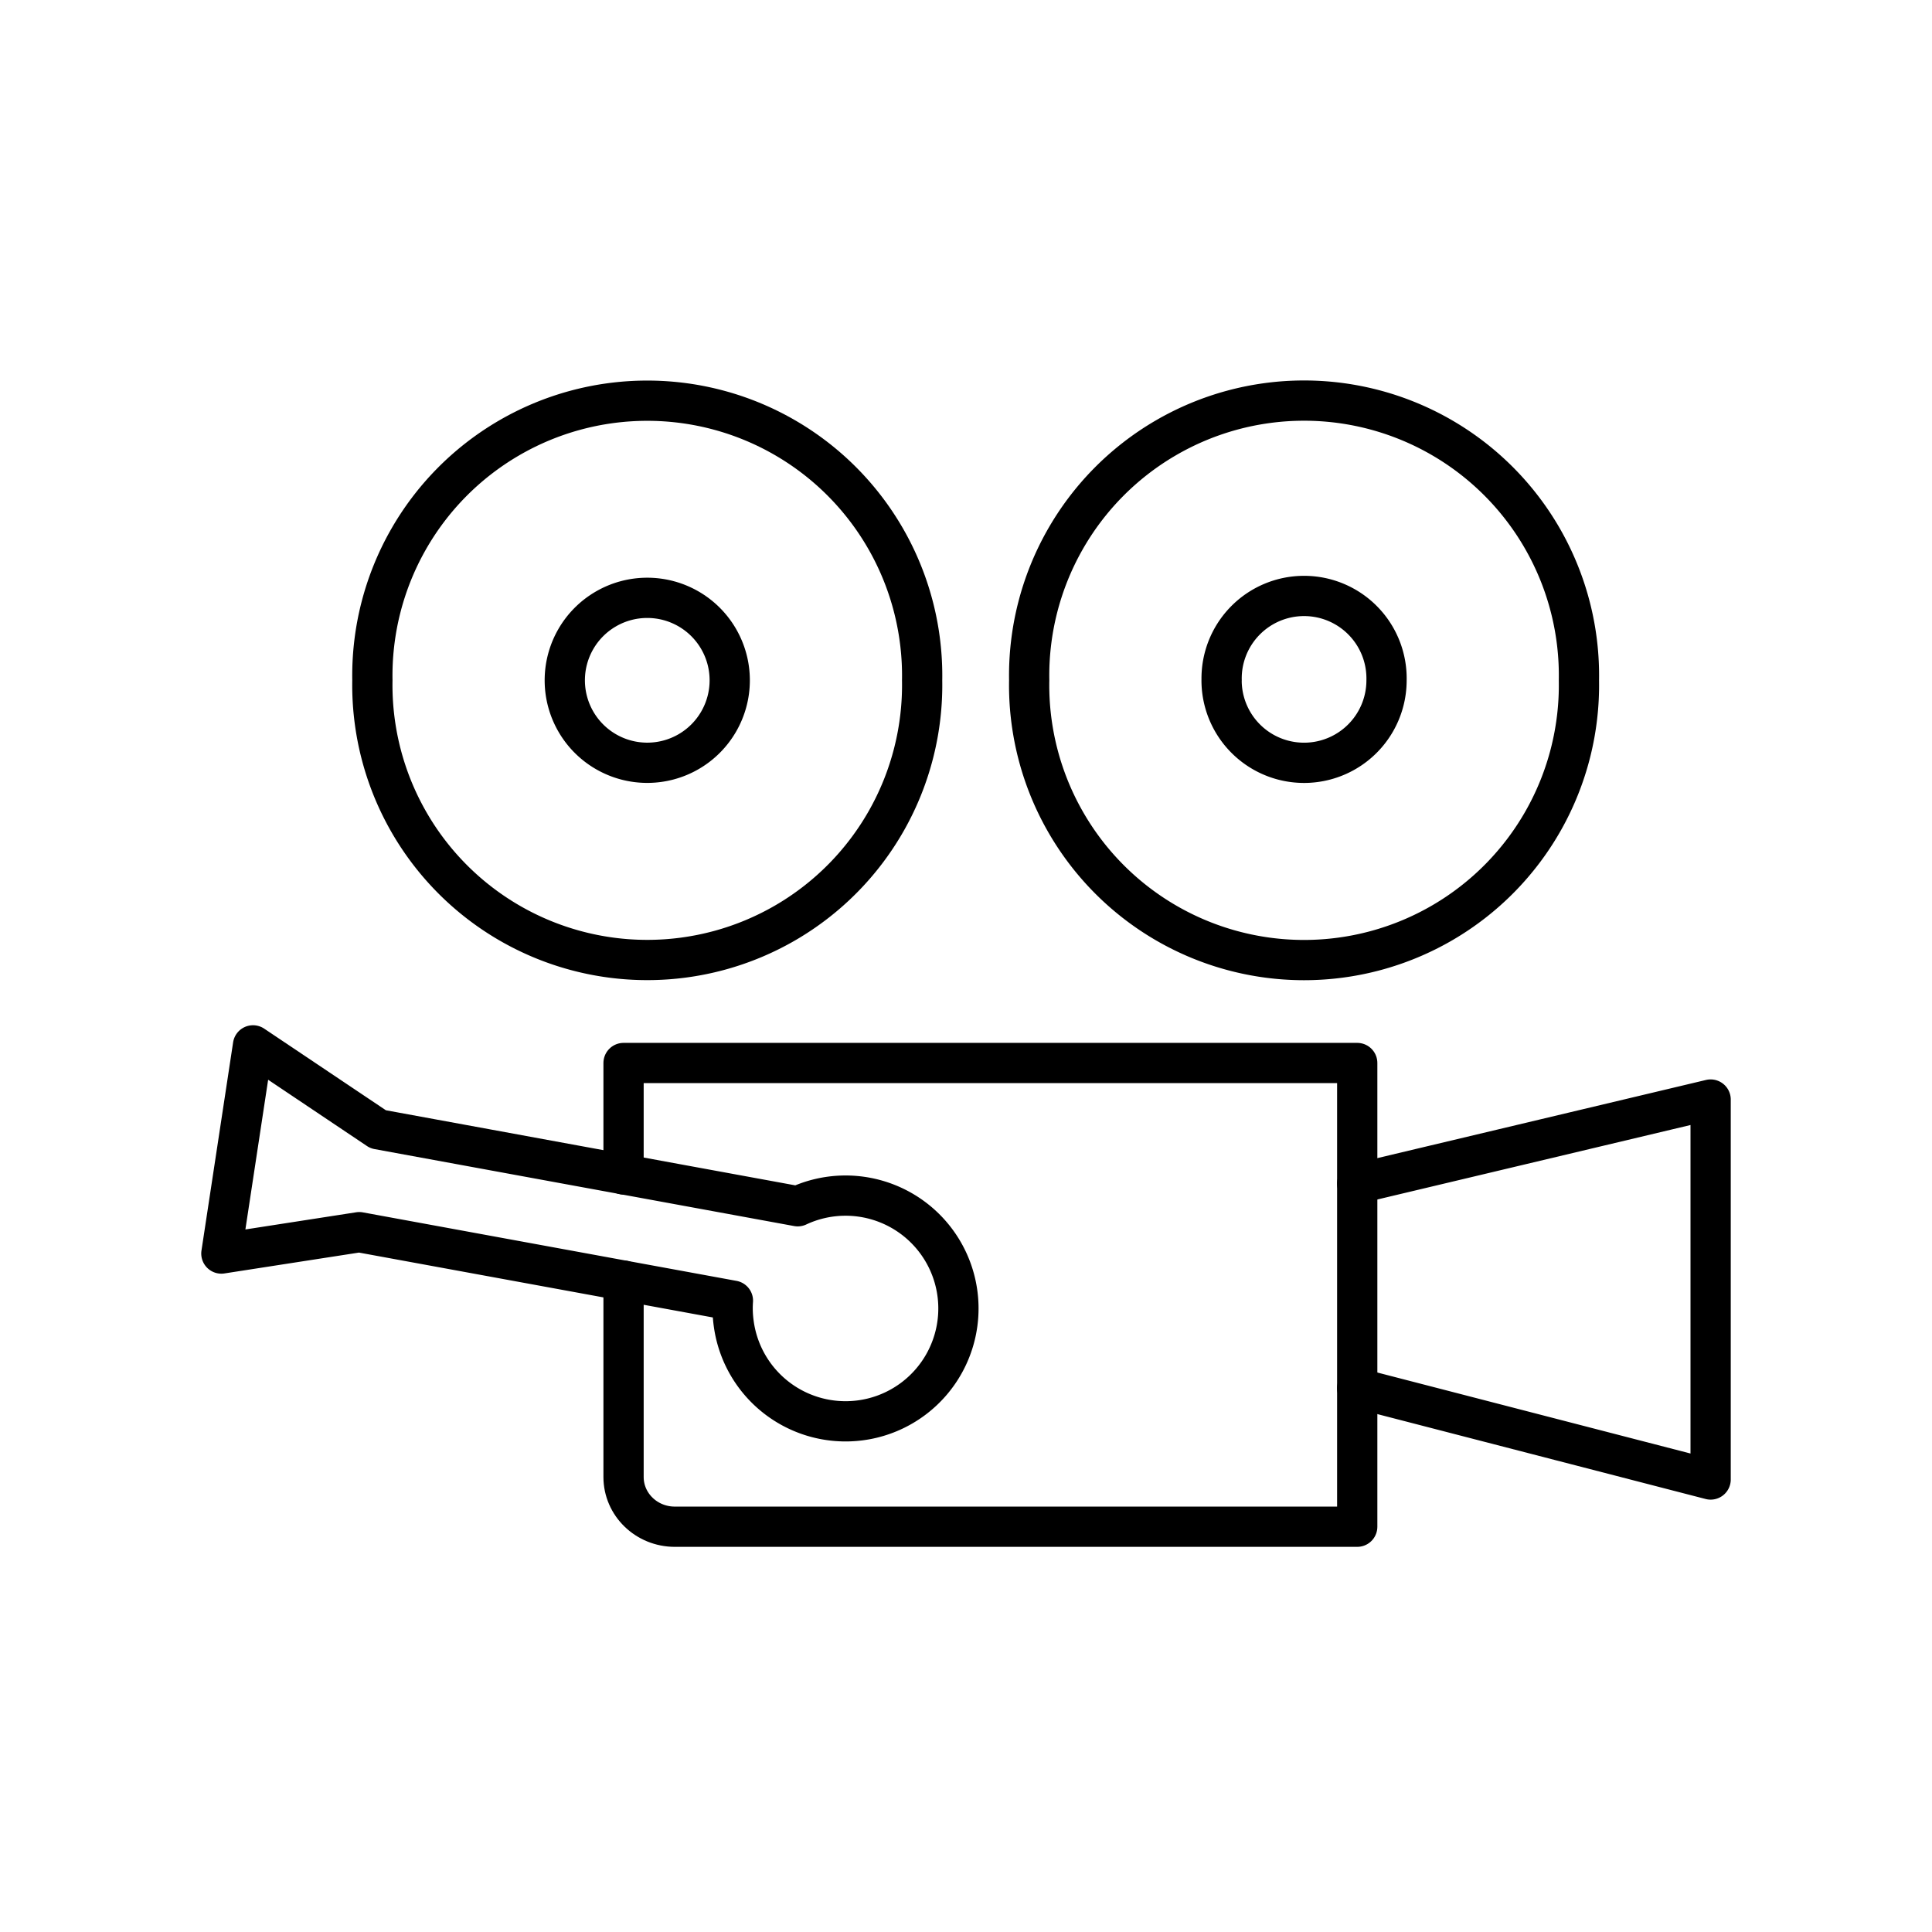
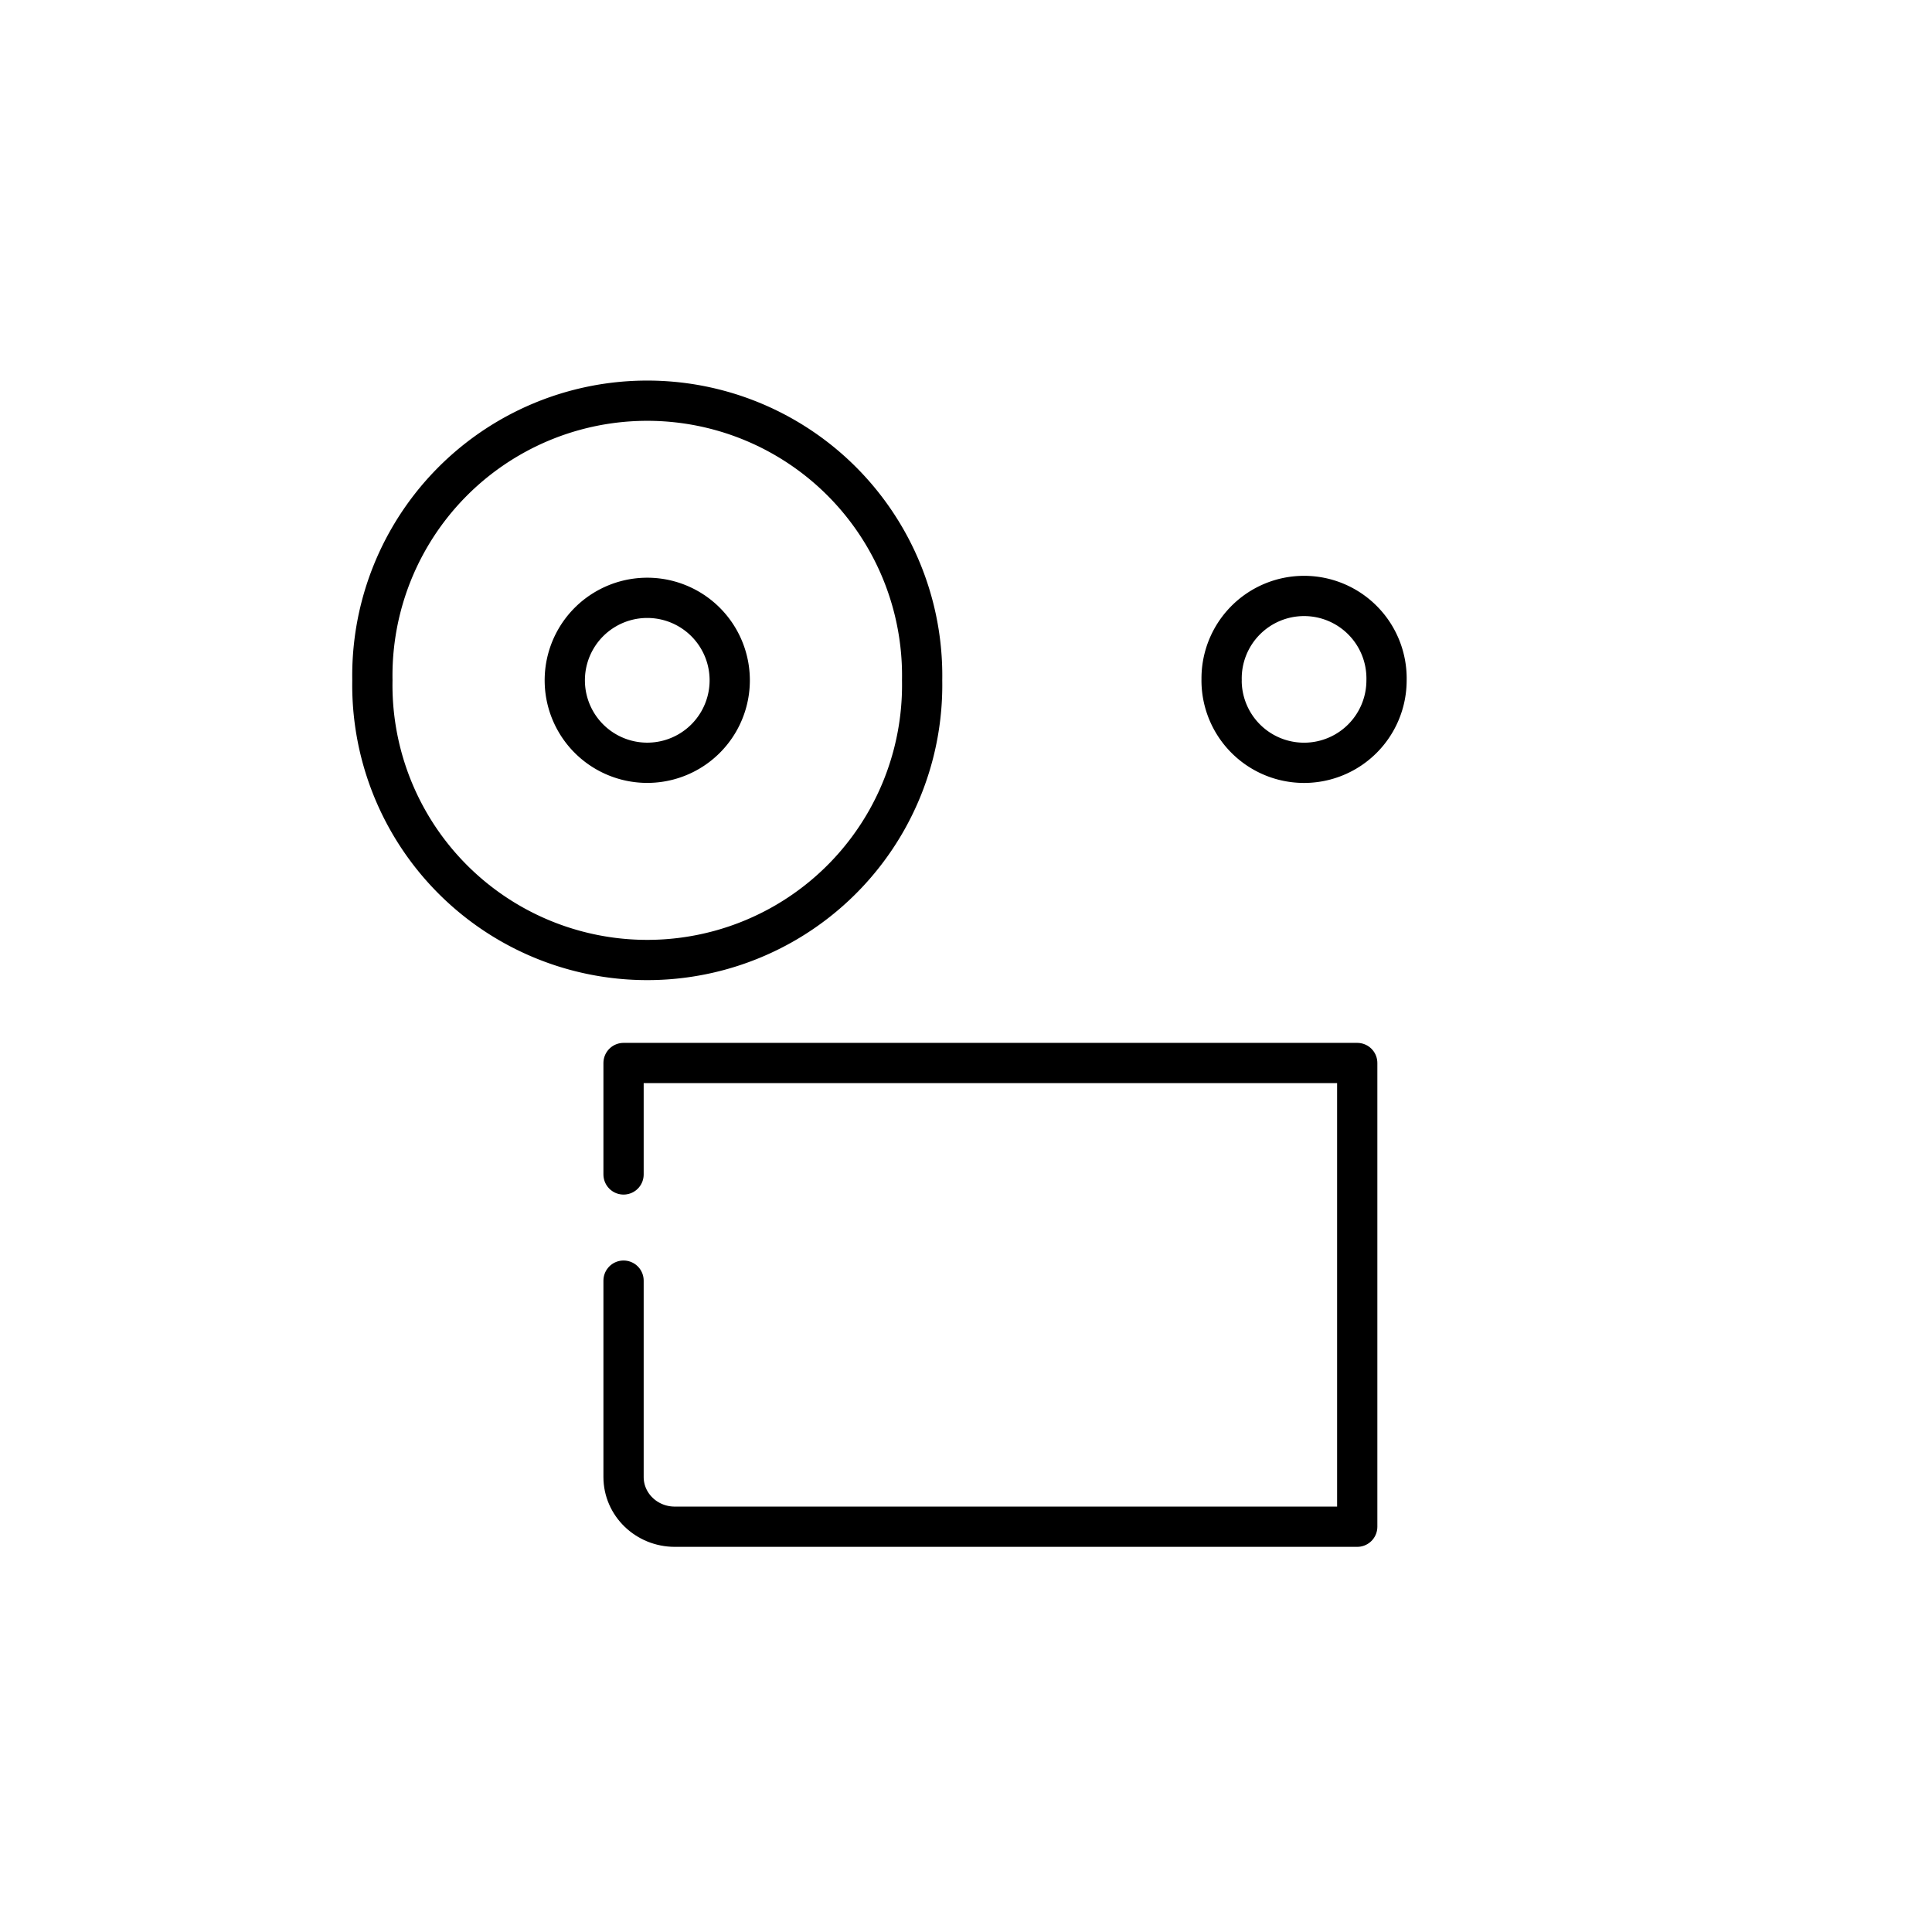
<svg xmlns="http://www.w3.org/2000/svg" width="800" height="800" viewBox="0 0 48 48">
  <path fill="none" stroke="currentColor" stroke-linecap="round" stroke-linejoin="round" d="M15.492 31.817v4.879c0 .682.57 1.235 1.274 1.235H33.72V26.41H15.492v2.769" />
-   <path fill="none" stroke="currentColor" stroke-linecap="round" stroke-linejoin="round" d="M6.286 25.972L5.5 31.144l3.426-.531l9.283 1.702q-.02.28.02.568a2.804 2.804 0 1 0 1.59-2.914L9.395 28.057zm27.434 8.515l8.78 2.271v-9.44l-8.78 2.088m-8.15-12.504a6.83 6.83 0 1 0 13.658.008v-.008a6.83 6.83 0 1 0-13.658-.005z" />
  <path fill="none" stroke="currentColor" stroke-linecap="round" stroke-linejoin="round" d="M30.35 16.902a2.049 2.049 0 1 0 4.098.002v-.002a2.049 2.049 0 1 0-4.097-.003zm-21.098 0a6.83 6.83 0 1 0 13.658.004v-.004a6.83 6.83 0 1 0-13.658 0" />
  <path fill="none" stroke="currentColor" stroke-linecap="round" stroke-linejoin="round" d="M14.032 16.902a2.049 2.049 0 1 0 4.098 0v0a2.049 2.049 0 1 0-4.098 0" />
</svg>